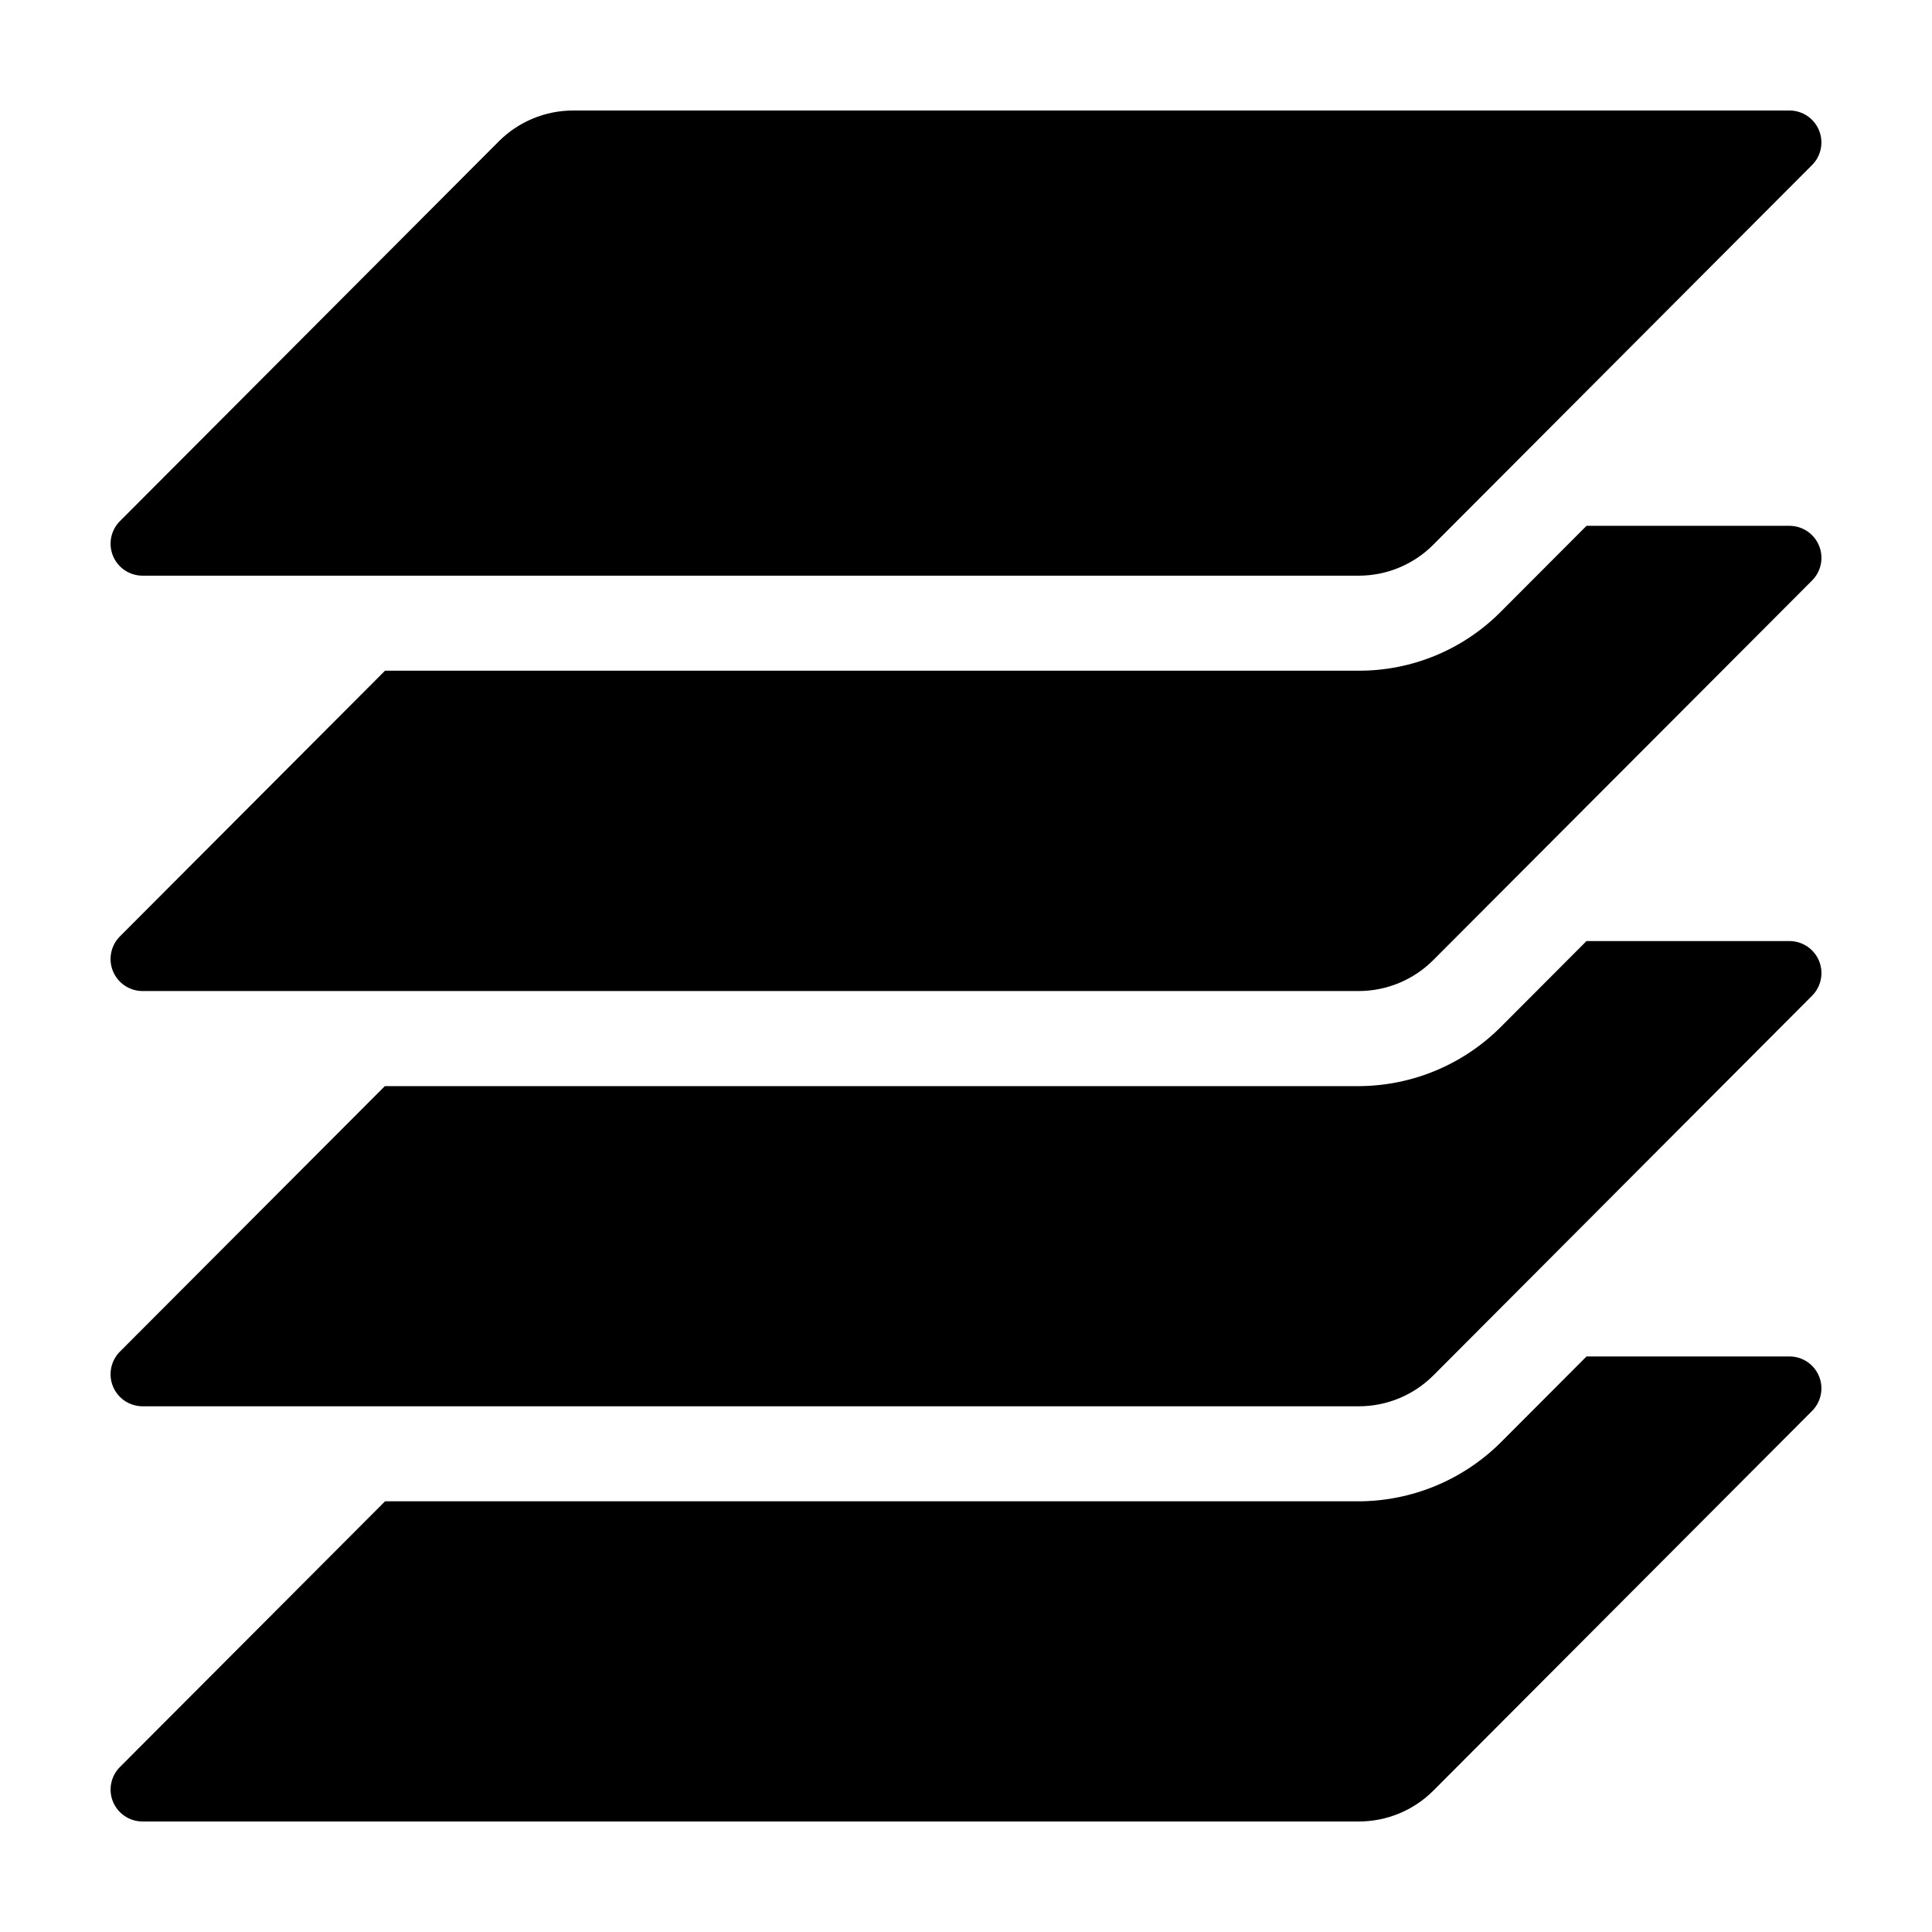
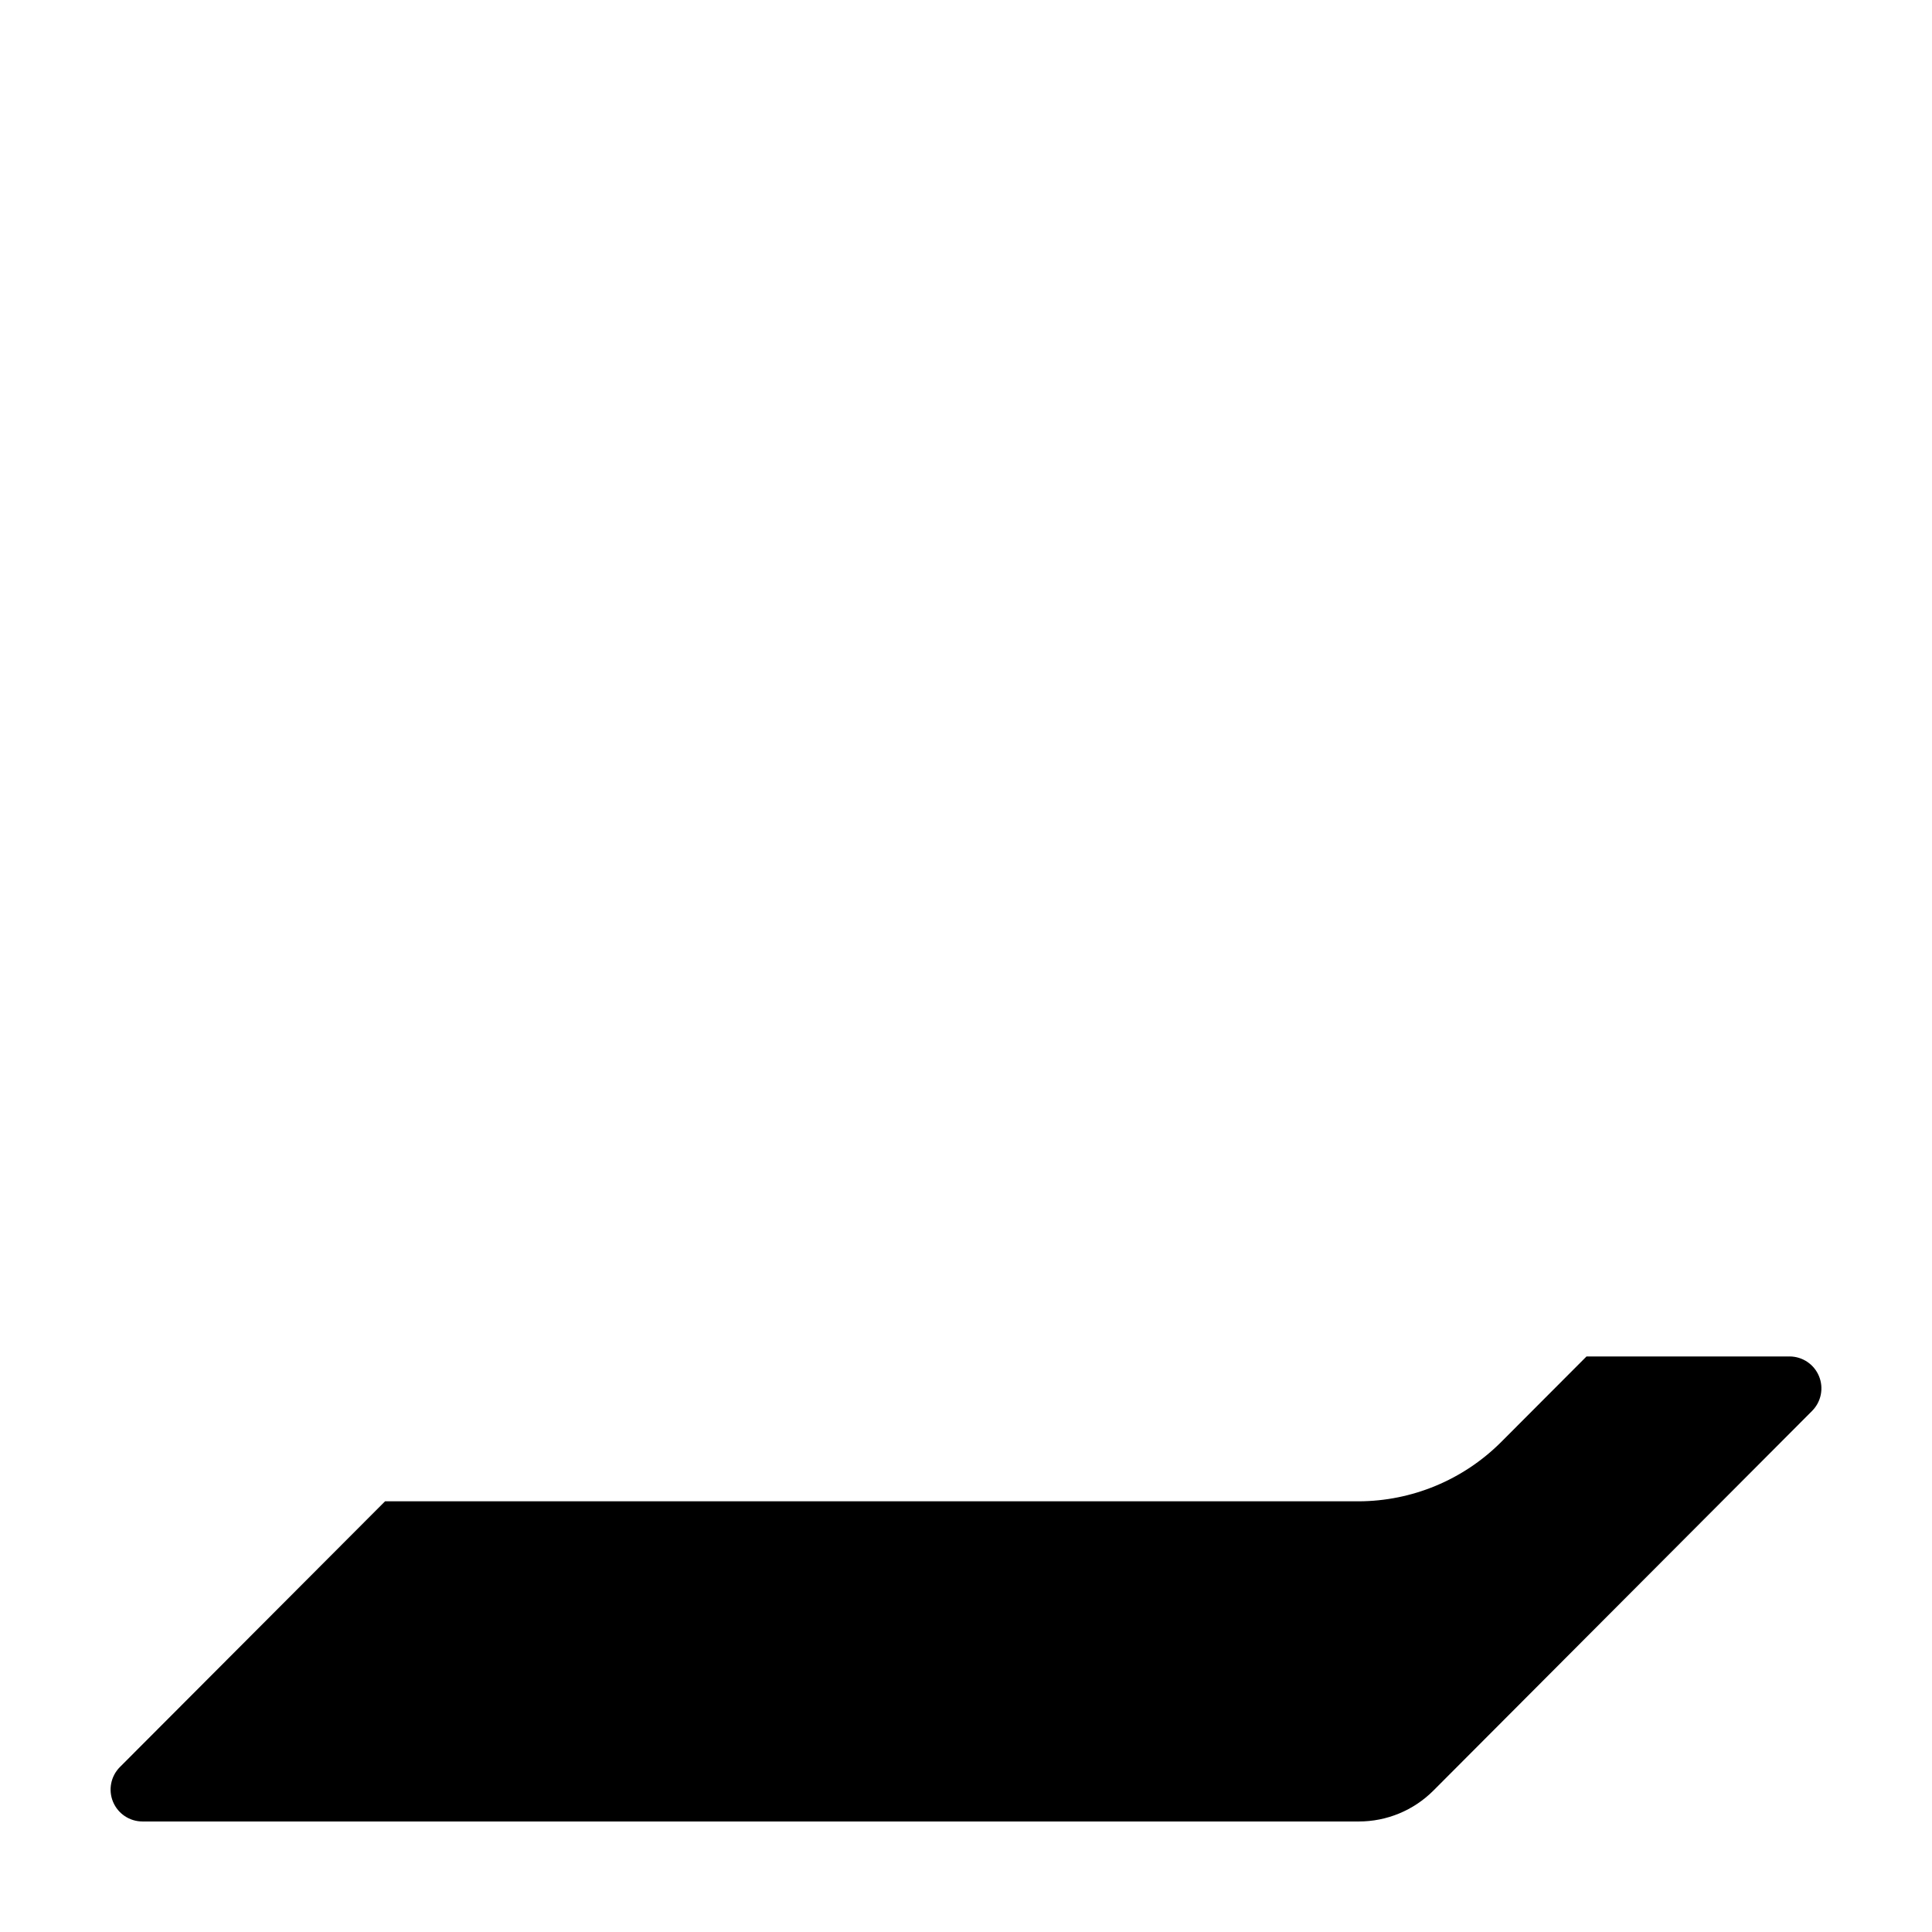
<svg xmlns="http://www.w3.org/2000/svg" fill="#000000" width="800px" height="800px" version="1.1" viewBox="144 144 512 512">
  <g>
-     <path d="m181.77 296.56h322.32c7.402 0 14.5-2.945 19.73-8.188l100.4-100.64v0.004c2.418-2.426 3.137-6.066 1.828-9.227-1.312-3.164-4.398-5.223-7.82-5.223h-322.32c-7.402 0-14.5 2.945-19.727 8.184l-100.4 100.64h-0.004c-2.418 2.422-3.137 6.062-1.824 9.227 1.309 3.16 4.394 5.223 7.82 5.223z" />
-     <path d="m618.25 283.35h-53.809l-22.773 22.824c-9.945 9.996-23.477 15.602-37.582 15.566h-258.05l-70.281 70.438c-2.402 2.43-3.117 6.062-1.809 9.219 1.312 3.16 4.387 5.223 7.805 5.238h322.34c7.41-0.012 14.516-2.965 19.75-8.211l100.41-100.62h-0.004c2.406-2.43 3.117-6.062 1.809-9.219-1.309-3.156-4.383-5.223-7.801-5.238z" />
-     <path d="m564.44 393.39-22.773 22.824c-9.977 9.957-23.484 15.57-37.582 15.621h-258.1l-70.23 70.383c-2.402 2.43-3.117 6.066-1.809 9.223 1.312 3.156 4.387 5.223 7.805 5.238h322.34c7.406 0.008 14.508-2.93 19.75-8.164l100.41-100.67-0.004 0.004c2.406-2.43 3.117-6.066 1.809-9.223-1.309-3.156-4.383-5.219-7.801-5.238z" />
    <path d="m181.75 626.71h322.34c7.406 0.008 14.508-2.926 19.75-8.16l100.41-100.67h-0.004c2.398-2.422 3.109-6.051 1.797-9.199-1.309-3.148-4.379-5.199-7.789-5.207h-53.809l-22.773 22.824c-9.996 9.922-23.496 15.516-37.582 15.566h-258.05l-70.281 70.438c-2.402 2.422-3.113 6.051-1.805 9.199 1.312 3.152 4.387 5.207 7.801 5.207z" />
  </g>
</svg>